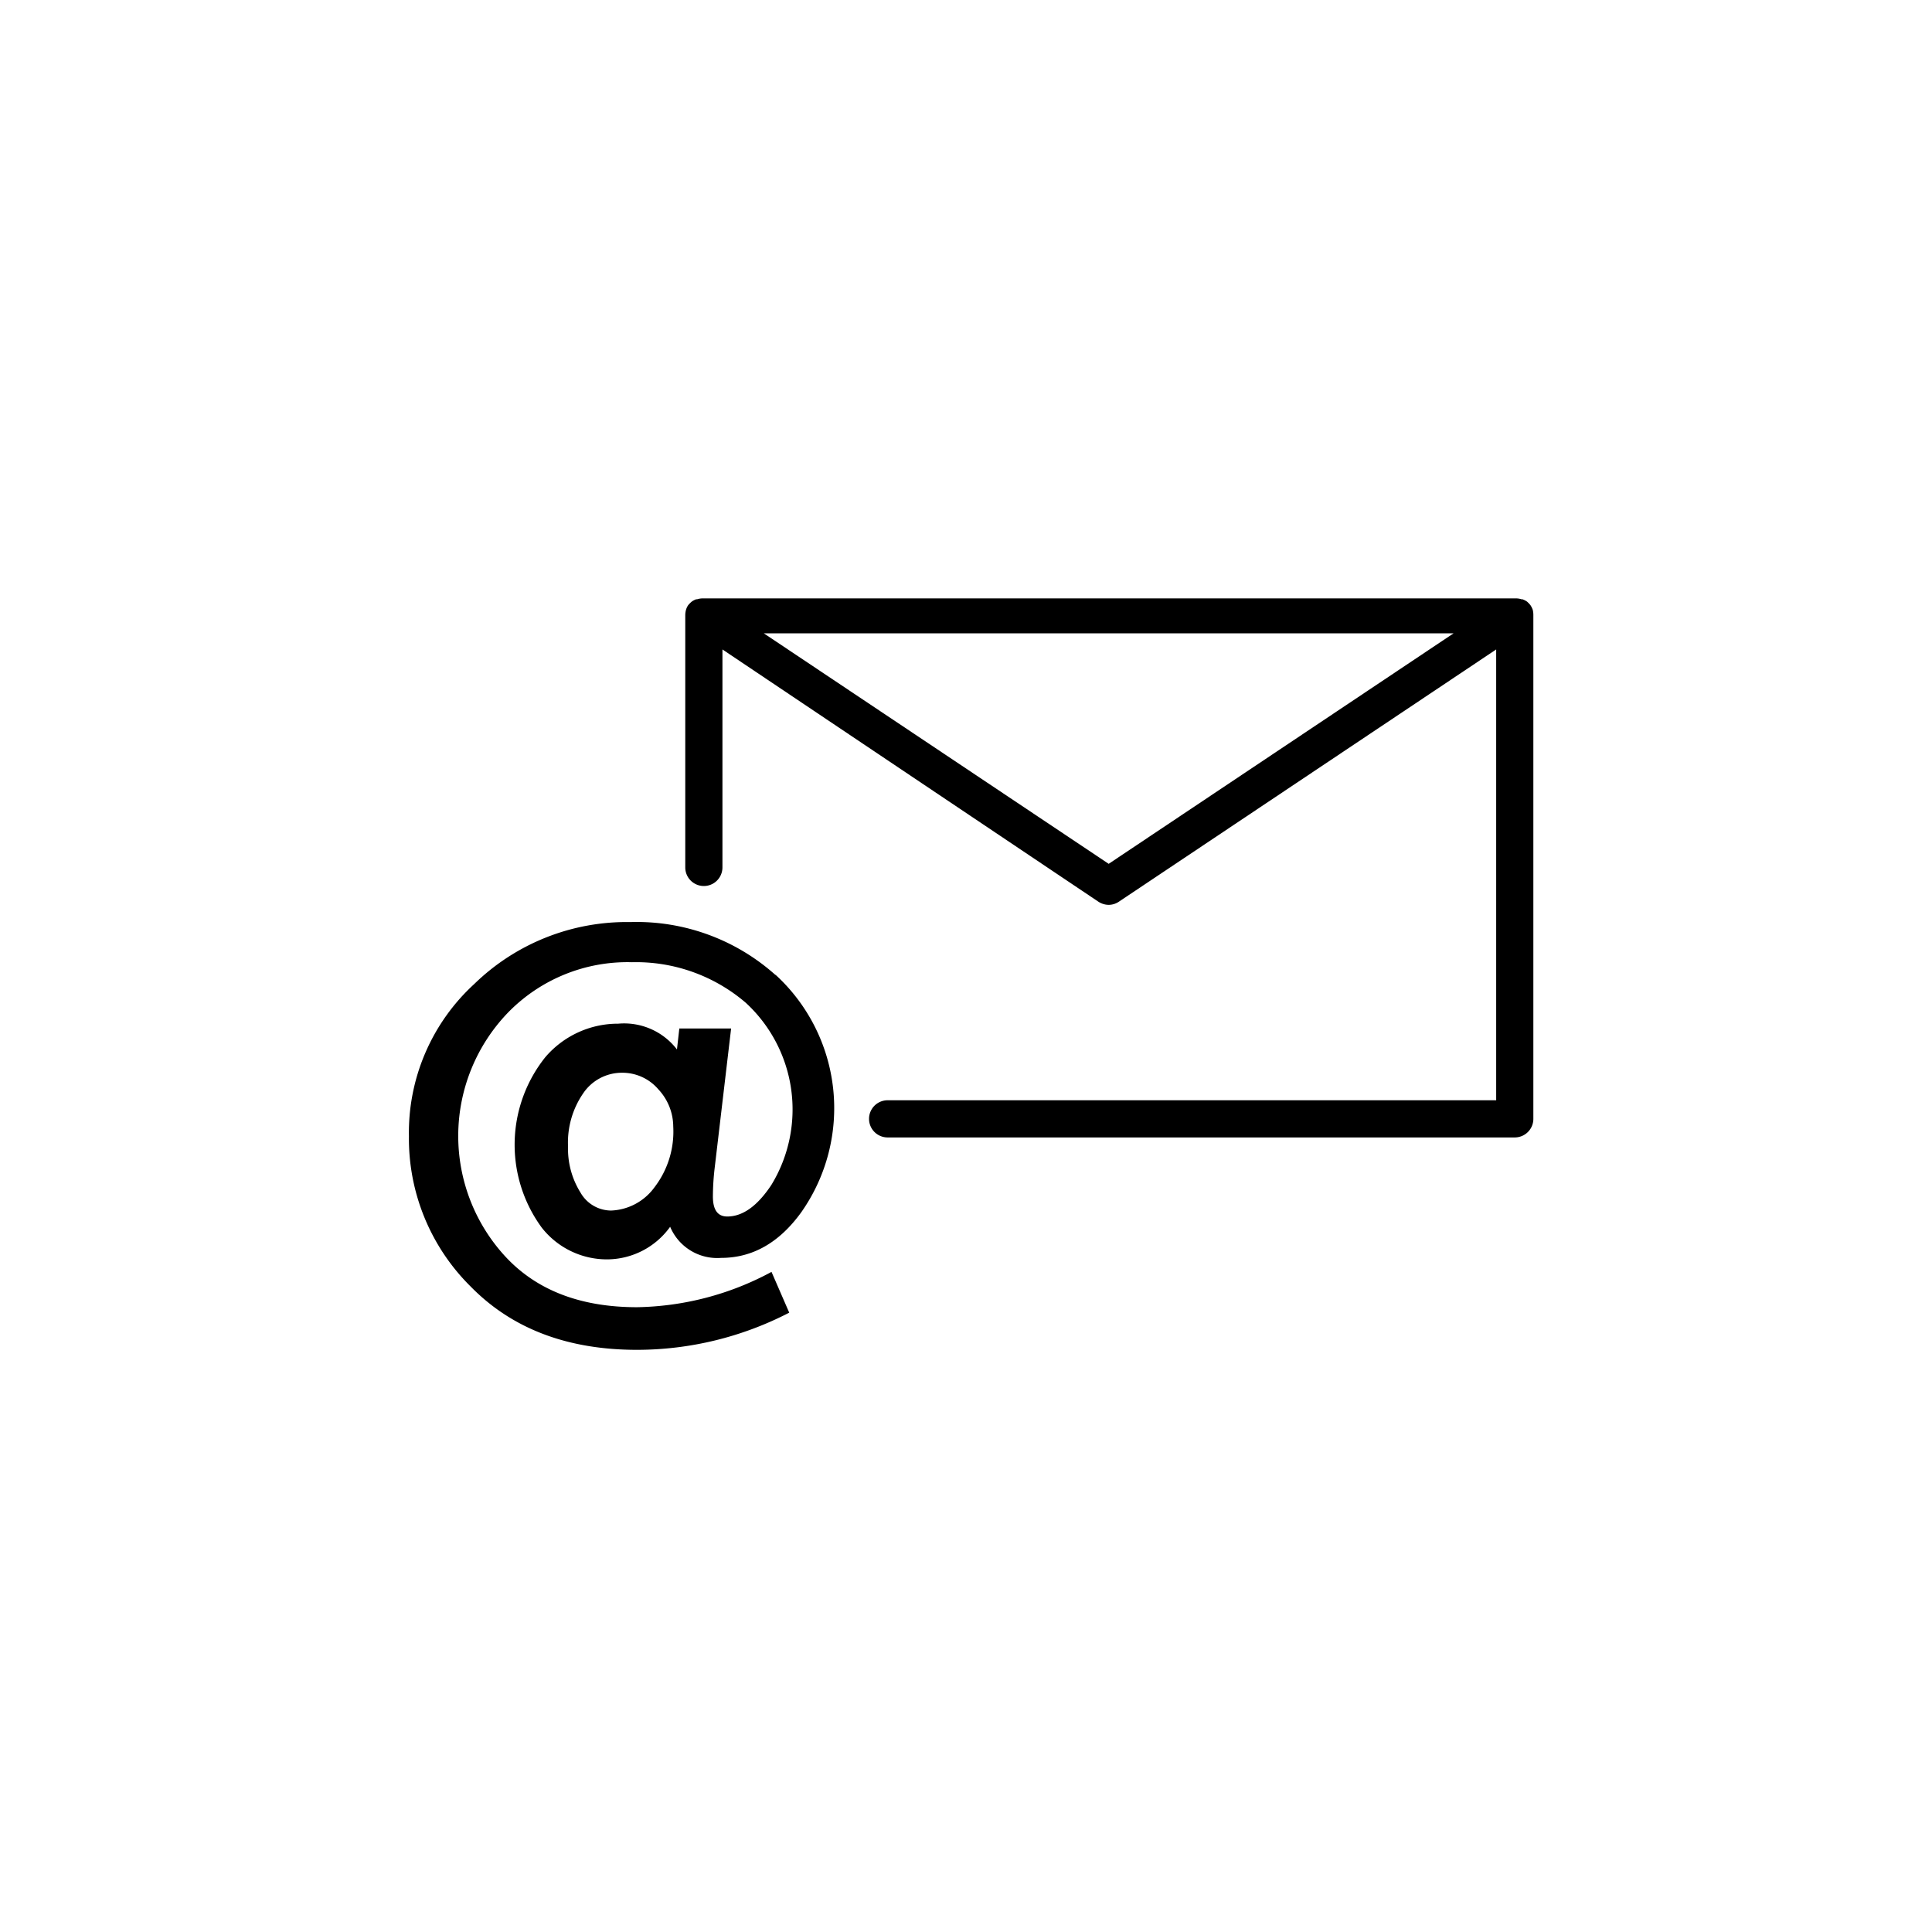
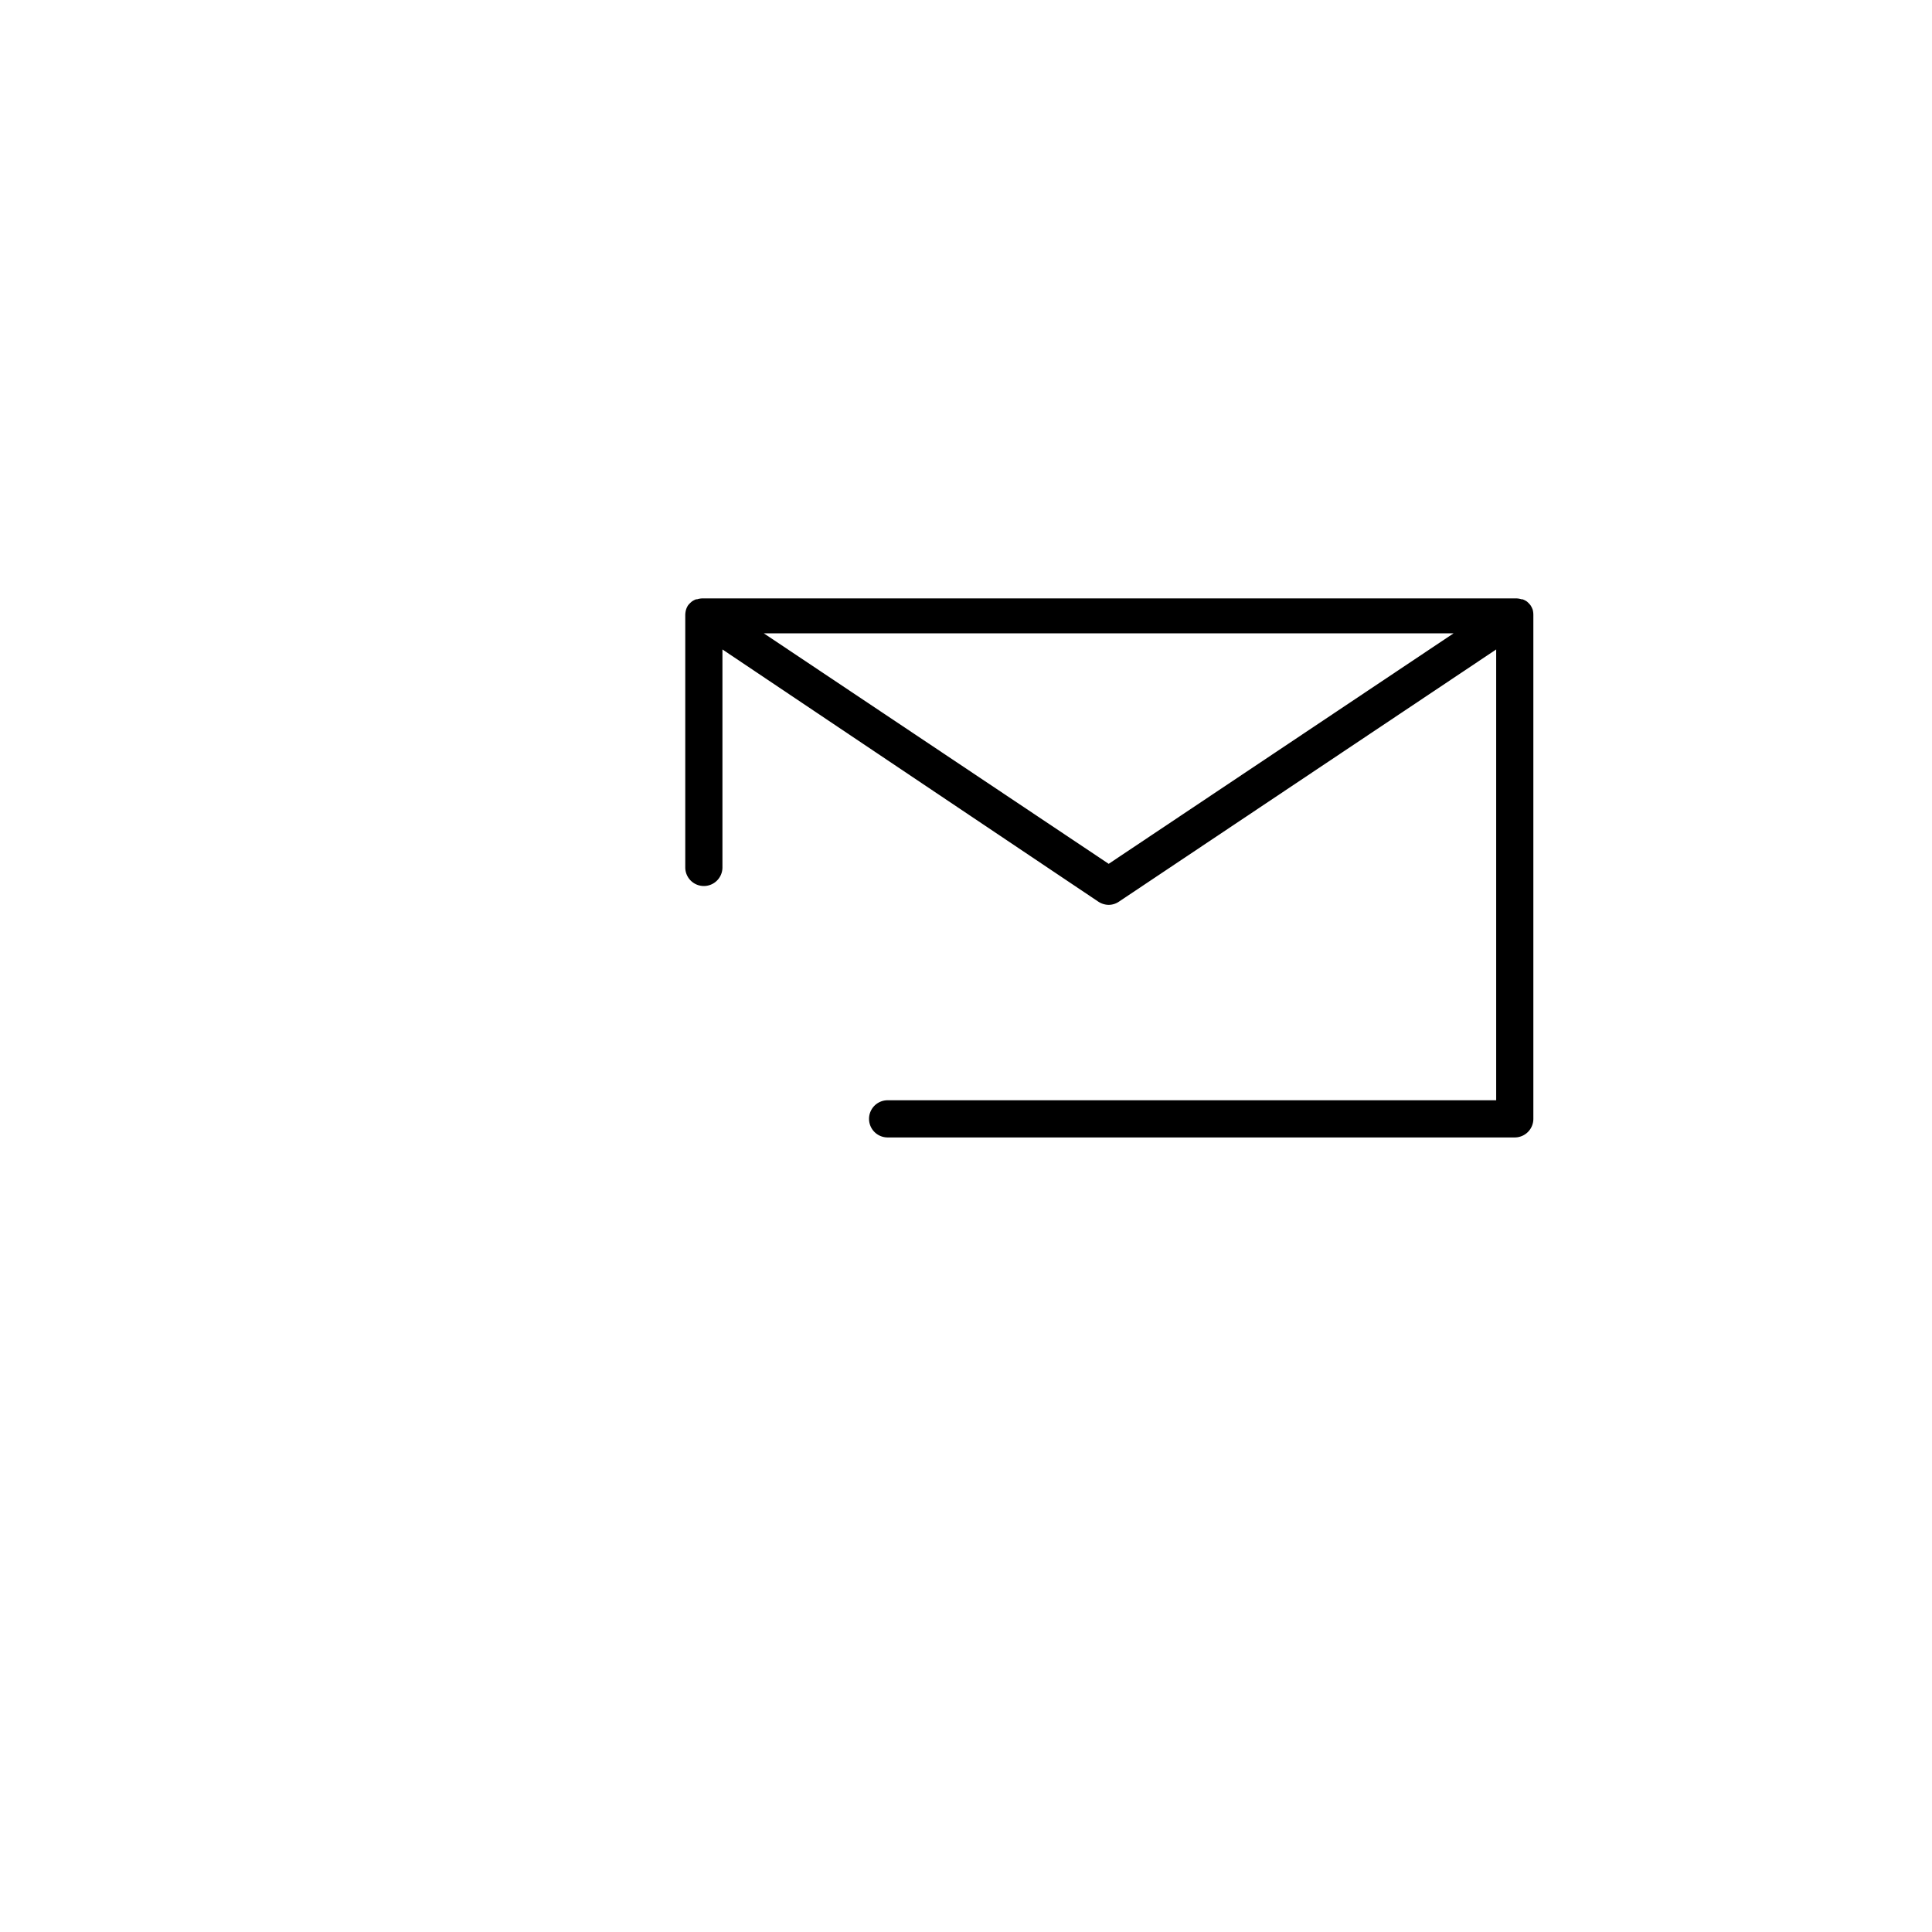
<svg xmlns="http://www.w3.org/2000/svg" id="Layer_1" data-name="Layer 1" viewBox="0 0 155.91 155.91">
  <path d="M123.69,49.21a.06.06,0,0,1,0,0s0,0,0,0a1.69,1.69,0,0,0-.19-.38l0,0a2.37,2.37,0,0,0-.27-.28l0,0a1.62,1.62,0,0,0-.37-.19l-.08,0a1.49,1.49,0,0,0-.43-.07H56.69a1.55,1.55,0,0,0-.43.07l-.08,0a1.55,1.55,0,0,0-.36.19l0,0a2.47,2.47,0,0,0-.28.28s0,0,0,0a1.33,1.33,0,0,0-.18.38.08.08,0,0,0,0,0s0,0,0,0a1.76,1.76,0,0,0-.06.4V70a1.5,1.5,0,0,0,3,0V52.41L88.63,72.76a1.54,1.54,0,0,0,.84.26,1.48,1.48,0,0,0,.83-.26l30.44-20.35V88.79H71.63a1.5,1.5,0,0,0,0,3h50.61a1.5,1.5,0,0,0,1.5-1.5V49.61A1.75,1.75,0,0,0,123.69,49.21ZM89.47,69.71,61.64,51.11H117.3Z" style="fill:#currentColor" />
-   <path d="M62.58,78.68a16.79,16.79,0,0,0-11.7-4.27,17.63,17.63,0,0,0-12.61,5A16.26,16.26,0,0,0,33,91.69a16.79,16.79,0,0,0,5,12.15q5,5.09,13.41,5.09a26.78,26.78,0,0,0,12.28-3l-1.43-3.29a23.61,23.61,0,0,1-10.85,2.85q-6.84,0-10.63-4.09A14.35,14.35,0,0,1,41,81.71,13.45,13.45,0,0,1,51,77.65a13.59,13.59,0,0,1,9.18,3.27,11.7,11.7,0,0,1,2.07,14.7q-1.69,2.55-3.56,2.55c-.78,0-1.16-.54-1.16-1.62a20.16,20.16,0,0,1,.14-2.27L59,83H54.82l-.19,1.69a5.37,5.37,0,0,0-4.74-2.08A7.71,7.71,0,0,0,44,85.32a11.32,11.32,0,0,0-.28,13.75A6.68,6.68,0,0,0,49,101.63,6.29,6.29,0,0,0,54.08,99a4.12,4.12,0,0,0,4.11,2.51q3.81,0,6.47-3.68a14.6,14.6,0,0,0-2.08-19.17ZM52.81,95.82a4.54,4.54,0,0,1-3.5,1.87,2.86,2.86,0,0,1-2.47-1.46,6.66,6.66,0,0,1-1-3.71,7,7,0,0,1,1.23-4.3,3.76,3.76,0,0,1,3.12-1.65,3.81,3.81,0,0,1,2.94,1.34,4.43,4.43,0,0,1,1.2,3A7.38,7.38,0,0,1,52.81,95.82Z" style="fill:#currentColor" />
</svg>